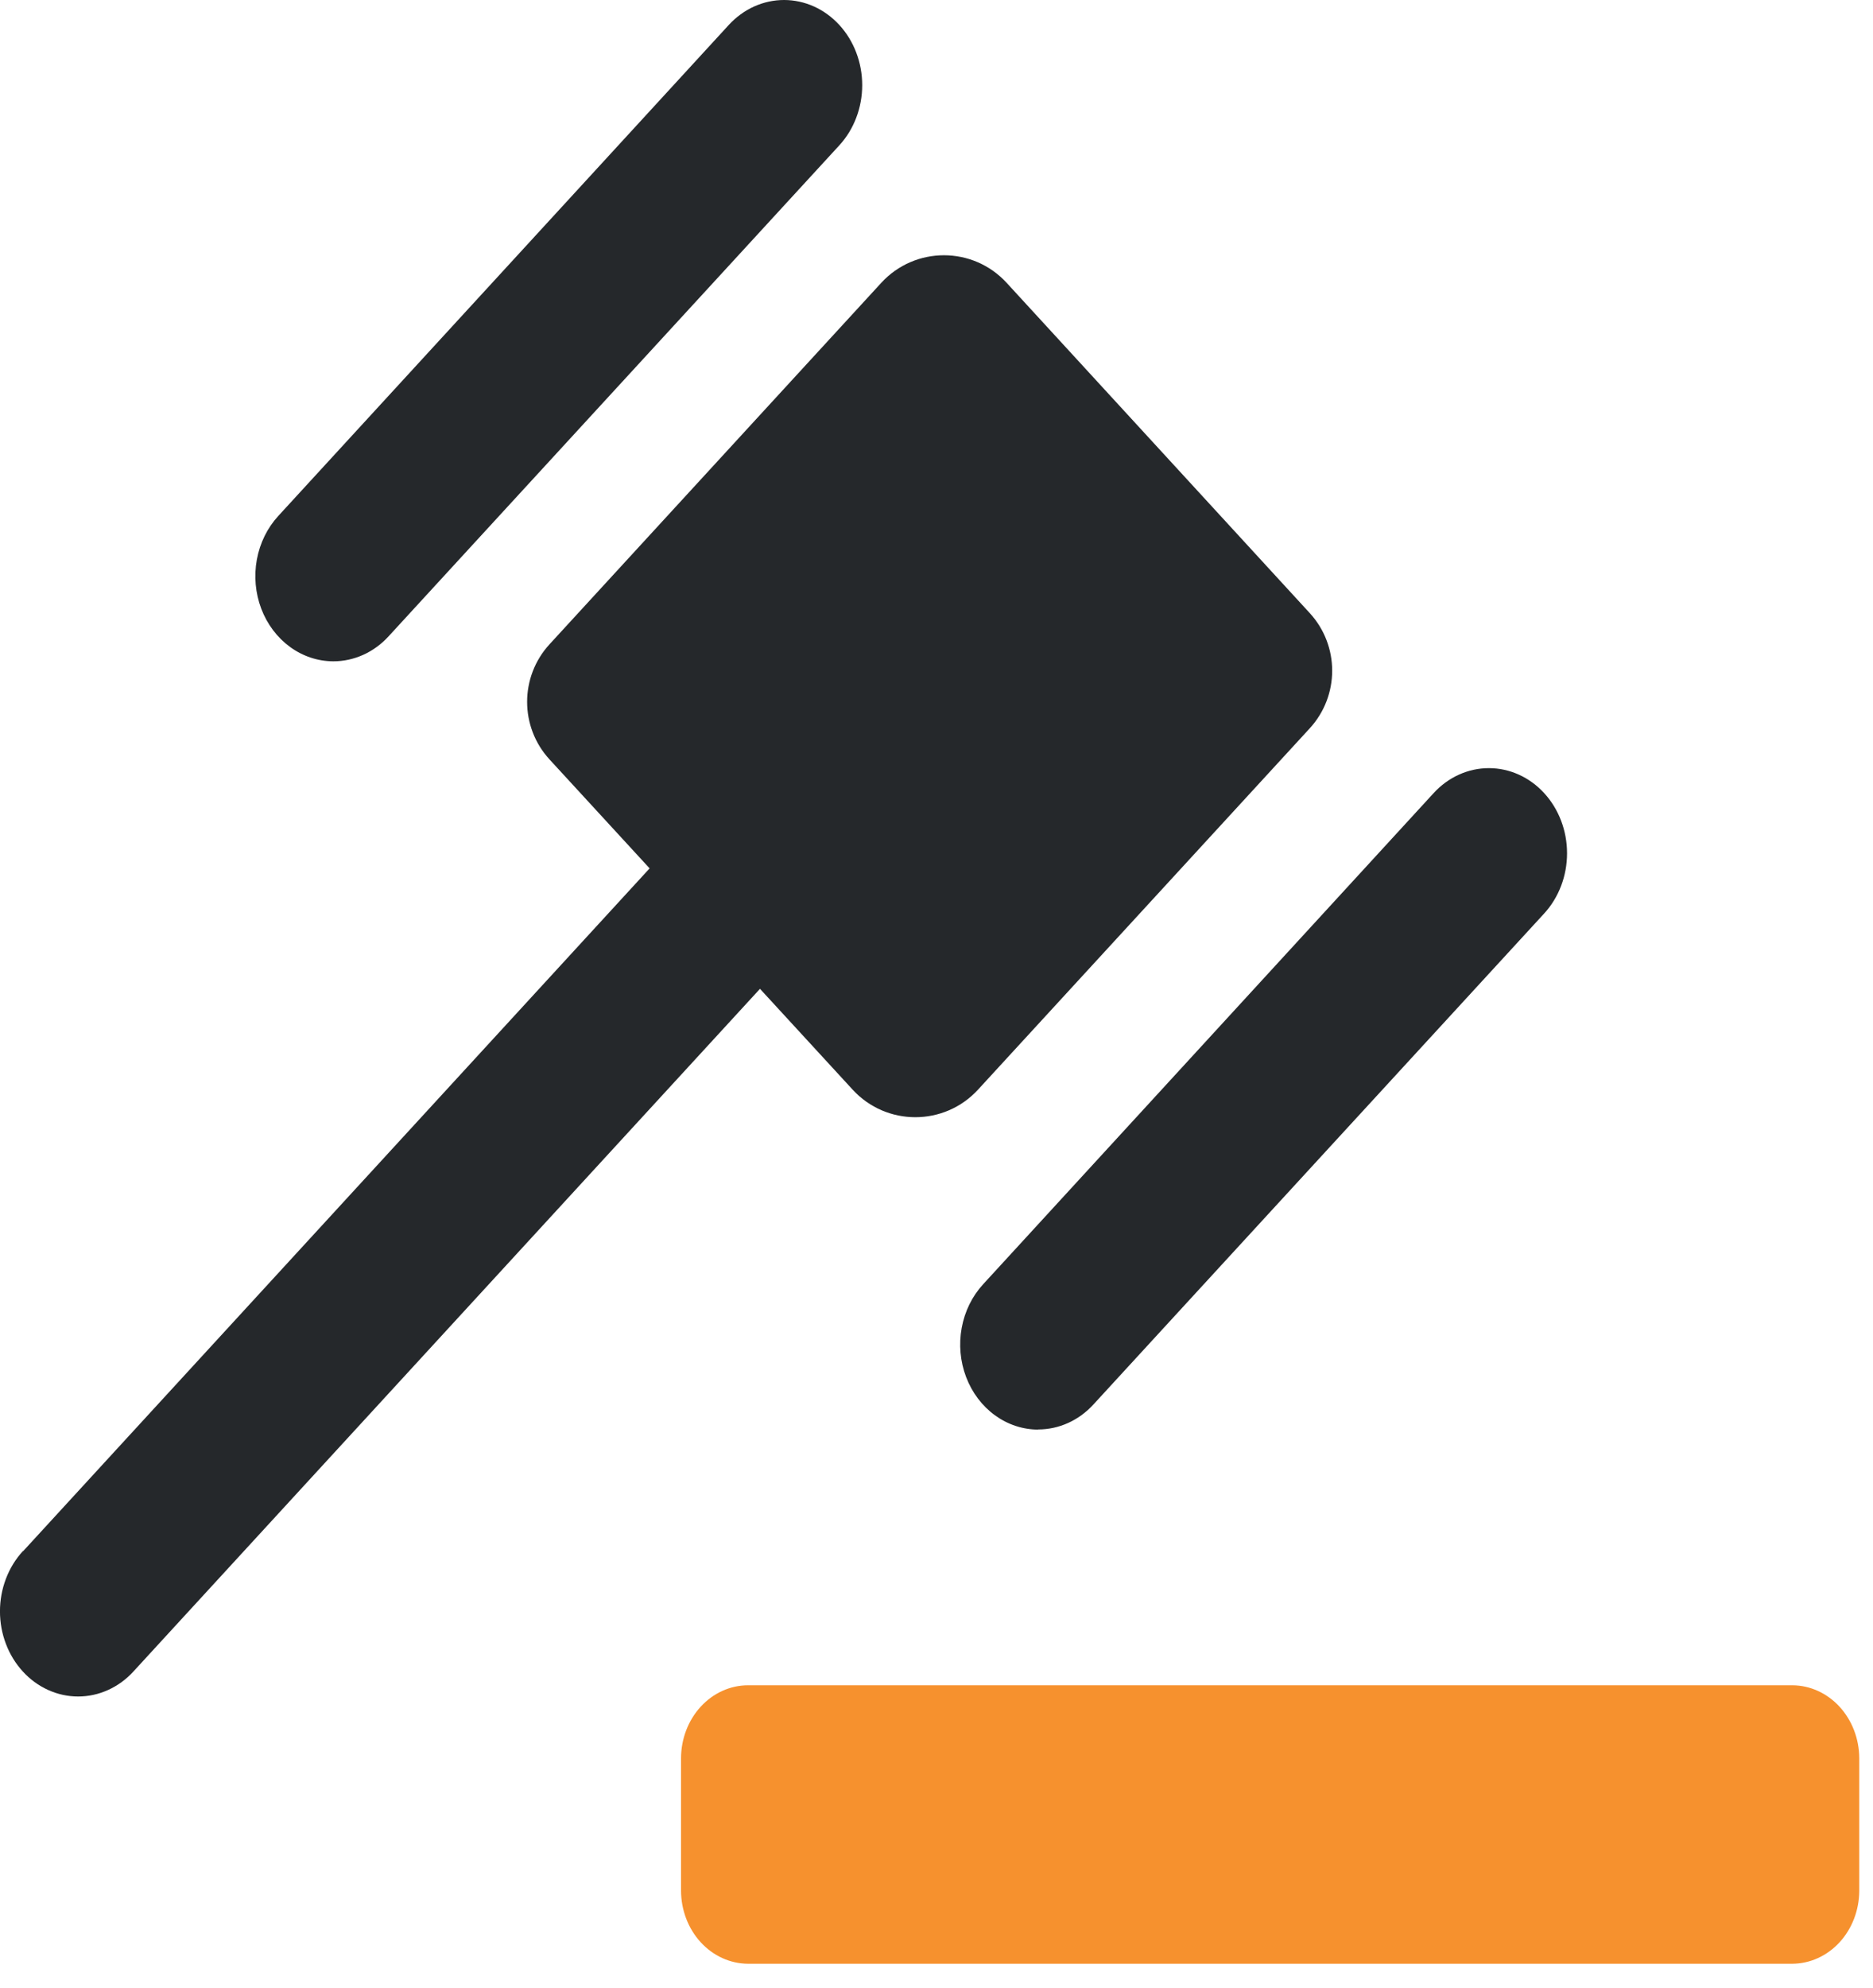
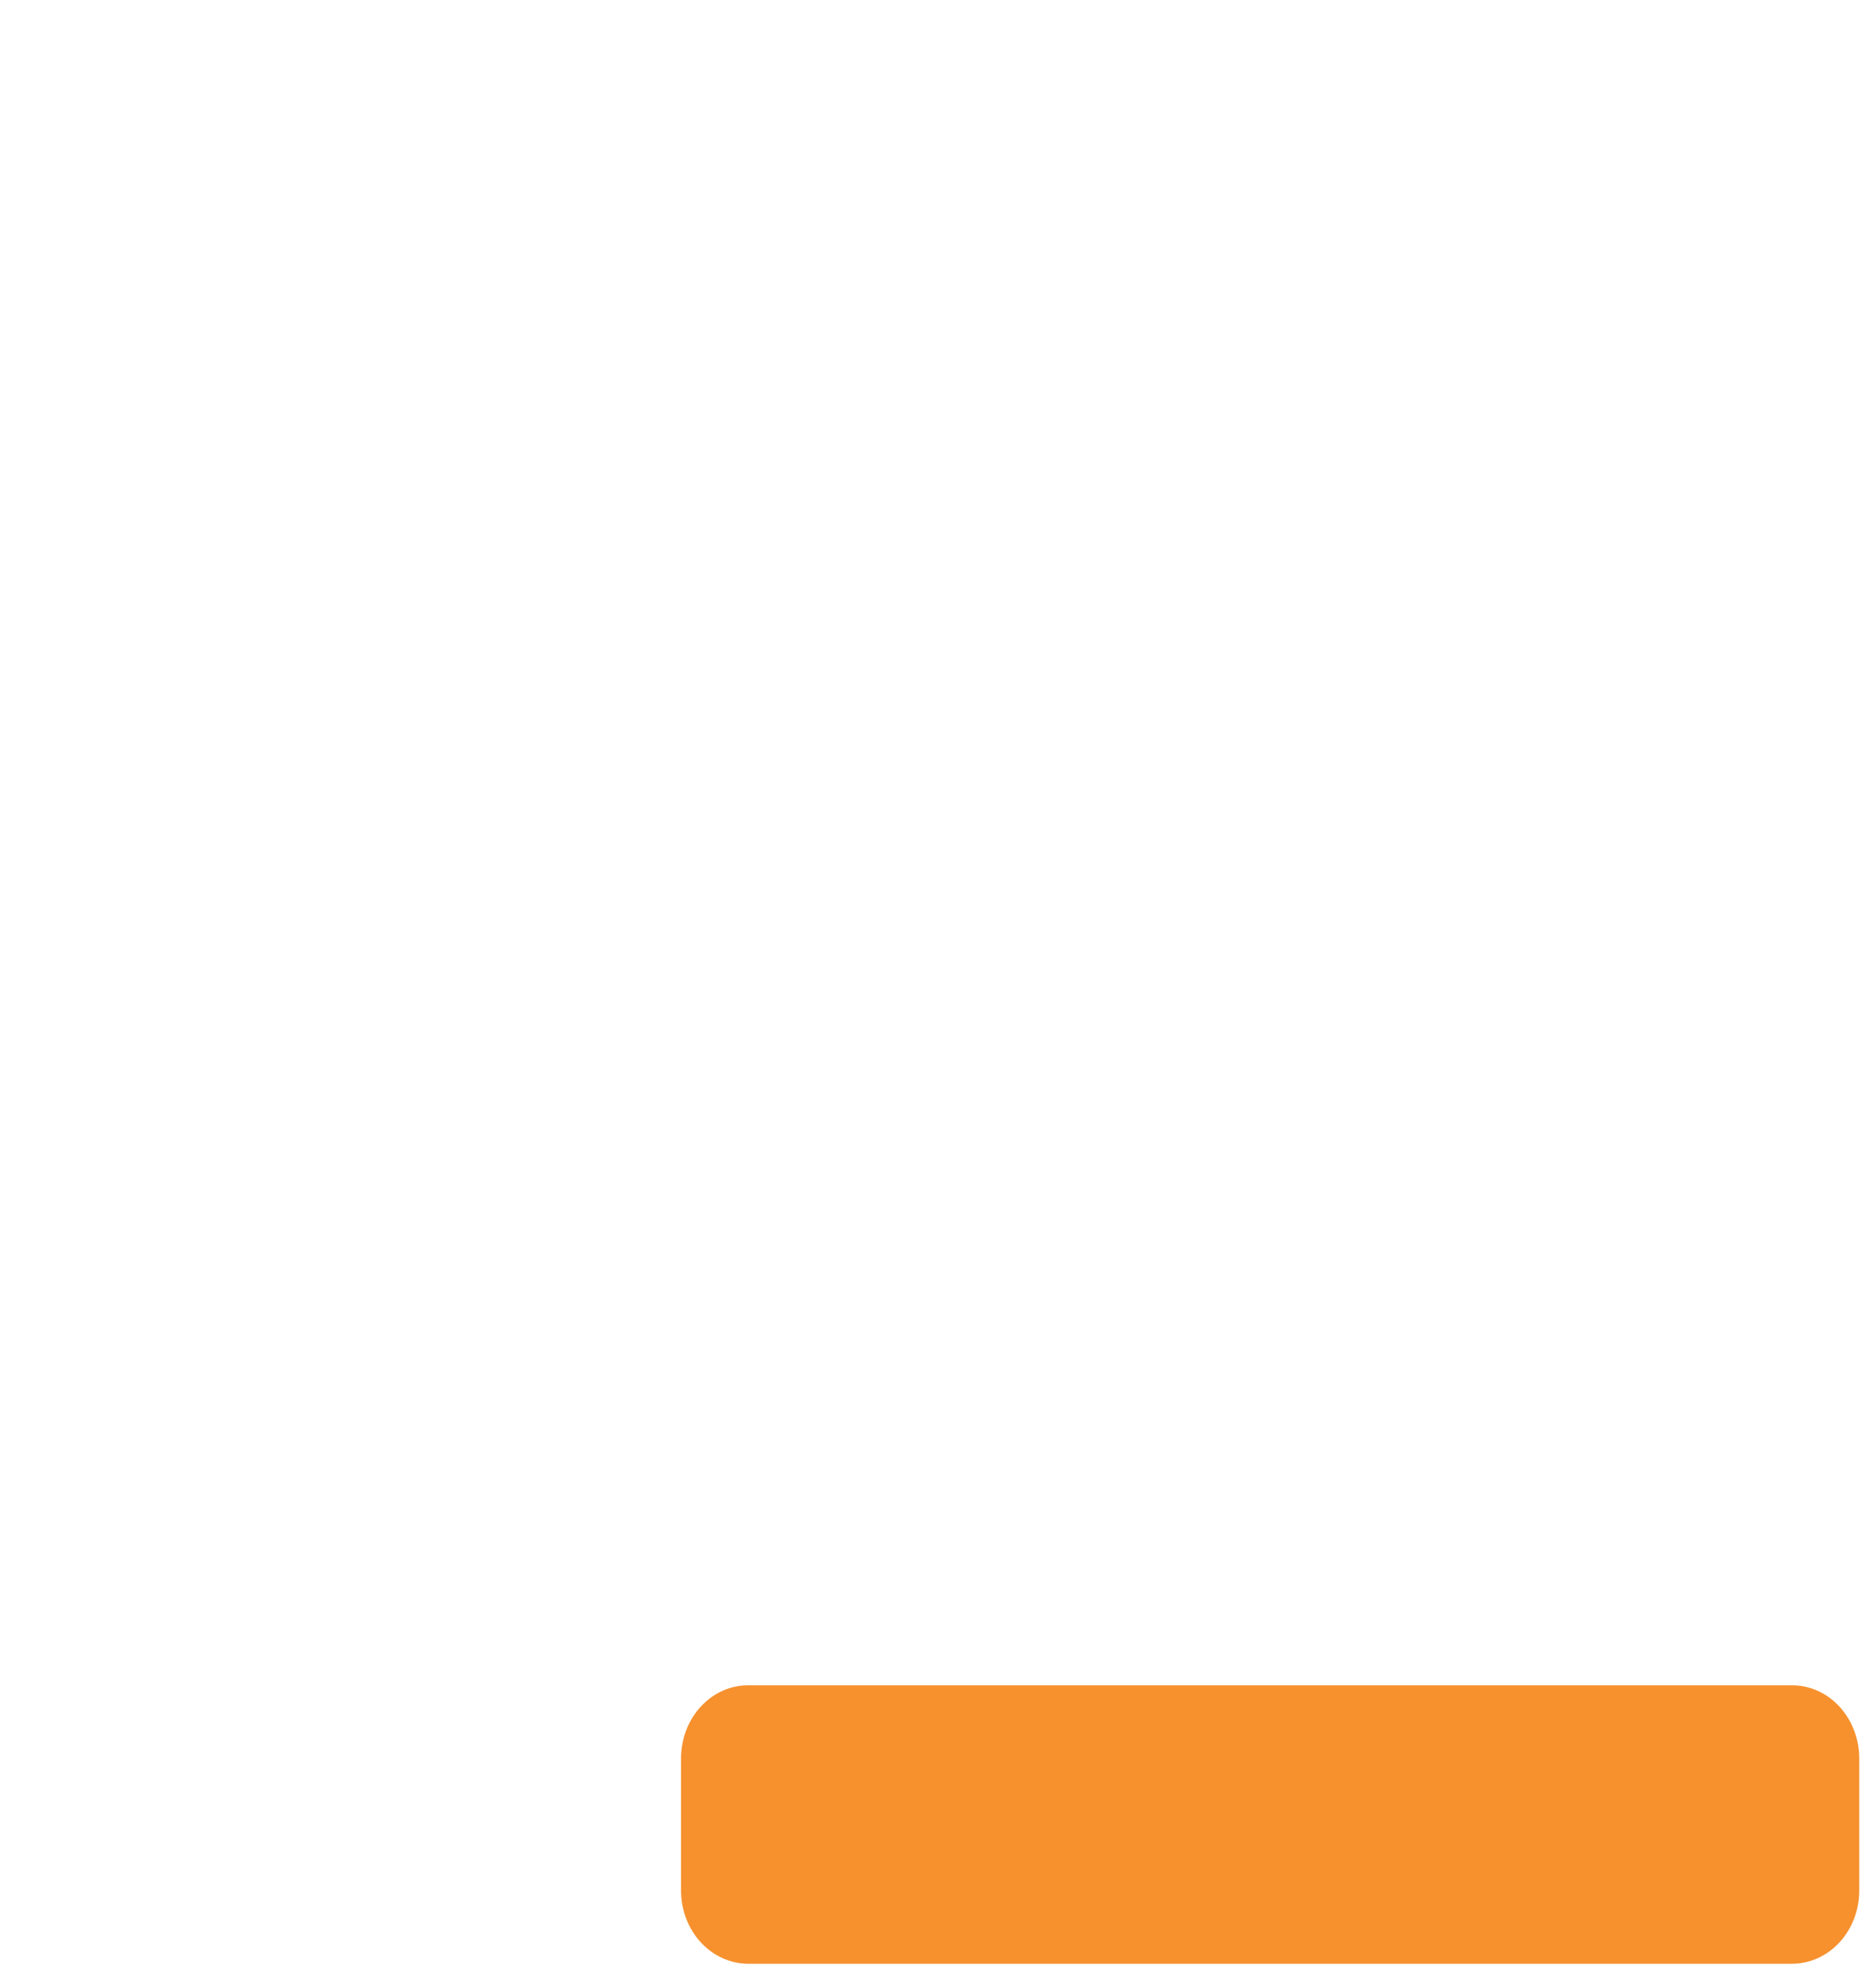
<svg xmlns="http://www.w3.org/2000/svg" width="66" height="70" viewBox="0 0 66 70" fill="none">
-   <path d="M0.816 54.627L22.891 30.582L19.366 26.748C18.311 25.601 18.311 23.837 19.365 22.689L31.053 9.961C32.242 8.666 34.283 8.666 35.472 9.961L46.152 21.591C47.206 22.739 47.206 24.502 46.152 25.65L34.463 38.375C33.274 39.669 31.233 39.669 30.045 38.375L26.78 34.824L4.7 58.868C4.444 59.147 4.141 59.368 3.807 59.518C3.473 59.669 3.115 59.747 2.753 59.747C2.391 59.747 2.033 59.669 1.699 59.518C1.365 59.368 1.061 59.147 0.806 58.868C0.55 58.59 0.347 58.259 0.209 57.895C0.07 57.532 -0.001 57.142 -0.001 56.748C-0.001 56.354 0.07 55.964 0.209 55.6C0.347 55.236 0.55 54.906 0.806 54.627H0.816Z" fill="#25282B" />
-   <path d="M36.584 50.342C36.946 50.342 37.305 50.264 37.639 50.113C37.973 49.962 38.276 49.74 38.532 49.46L54.412 32.172C54.929 31.609 55.219 30.847 55.219 30.051C55.219 29.256 54.929 28.493 54.412 27.931C53.896 27.368 53.195 27.052 52.465 27.052C51.735 27.052 51.034 27.368 50.518 27.931L34.642 45.23C34.257 45.649 33.994 46.183 33.888 46.765C33.781 47.347 33.836 47.95 34.044 48.498C34.253 49.046 34.606 49.514 35.059 49.843C35.512 50.172 36.045 50.348 36.589 50.347L36.584 50.342ZM11.747 23.29C12.108 23.29 12.465 23.212 12.799 23.062C13.132 22.912 13.435 22.691 13.69 22.413L29.575 5.119C29.831 4.841 30.034 4.51 30.172 4.146C30.311 3.783 30.382 3.393 30.382 2.999C30.382 2.605 30.311 2.215 30.172 1.851C30.034 1.487 29.831 1.157 29.575 0.878C29.32 0.6 29.016 0.379 28.682 0.228C28.348 0.078 27.99 -2.93411e-09 27.628 0C27.267 2.93412e-09 26.908 0.078 26.574 0.228C26.24 0.379 25.937 0.6 25.681 0.878L9.805 18.172C9.42 18.591 9.158 19.125 9.051 19.706C8.945 20.287 8.999 20.89 9.206 21.437C9.414 21.985 9.767 22.453 10.219 22.783C10.671 23.113 11.203 23.289 11.747 23.29Z" fill="#25282B" />
  <path d="M24.692 68.403C24.25 67.922 24.001 67.27 23.998 66.589V61.921C24 61.24 24.249 60.587 24.691 60.106C25.133 59.624 25.732 59.353 26.358 59.352H63.156C63.781 59.354 64.38 59.626 64.822 60.107C65.264 60.589 65.513 61.24 65.516 61.921V66.589C65.513 67.27 65.264 67.922 64.822 68.403C64.38 68.884 63.781 69.156 63.156 69.159H26.358C25.733 69.156 25.134 68.884 24.692 68.403Z" fill="#F6912E" />
</svg>